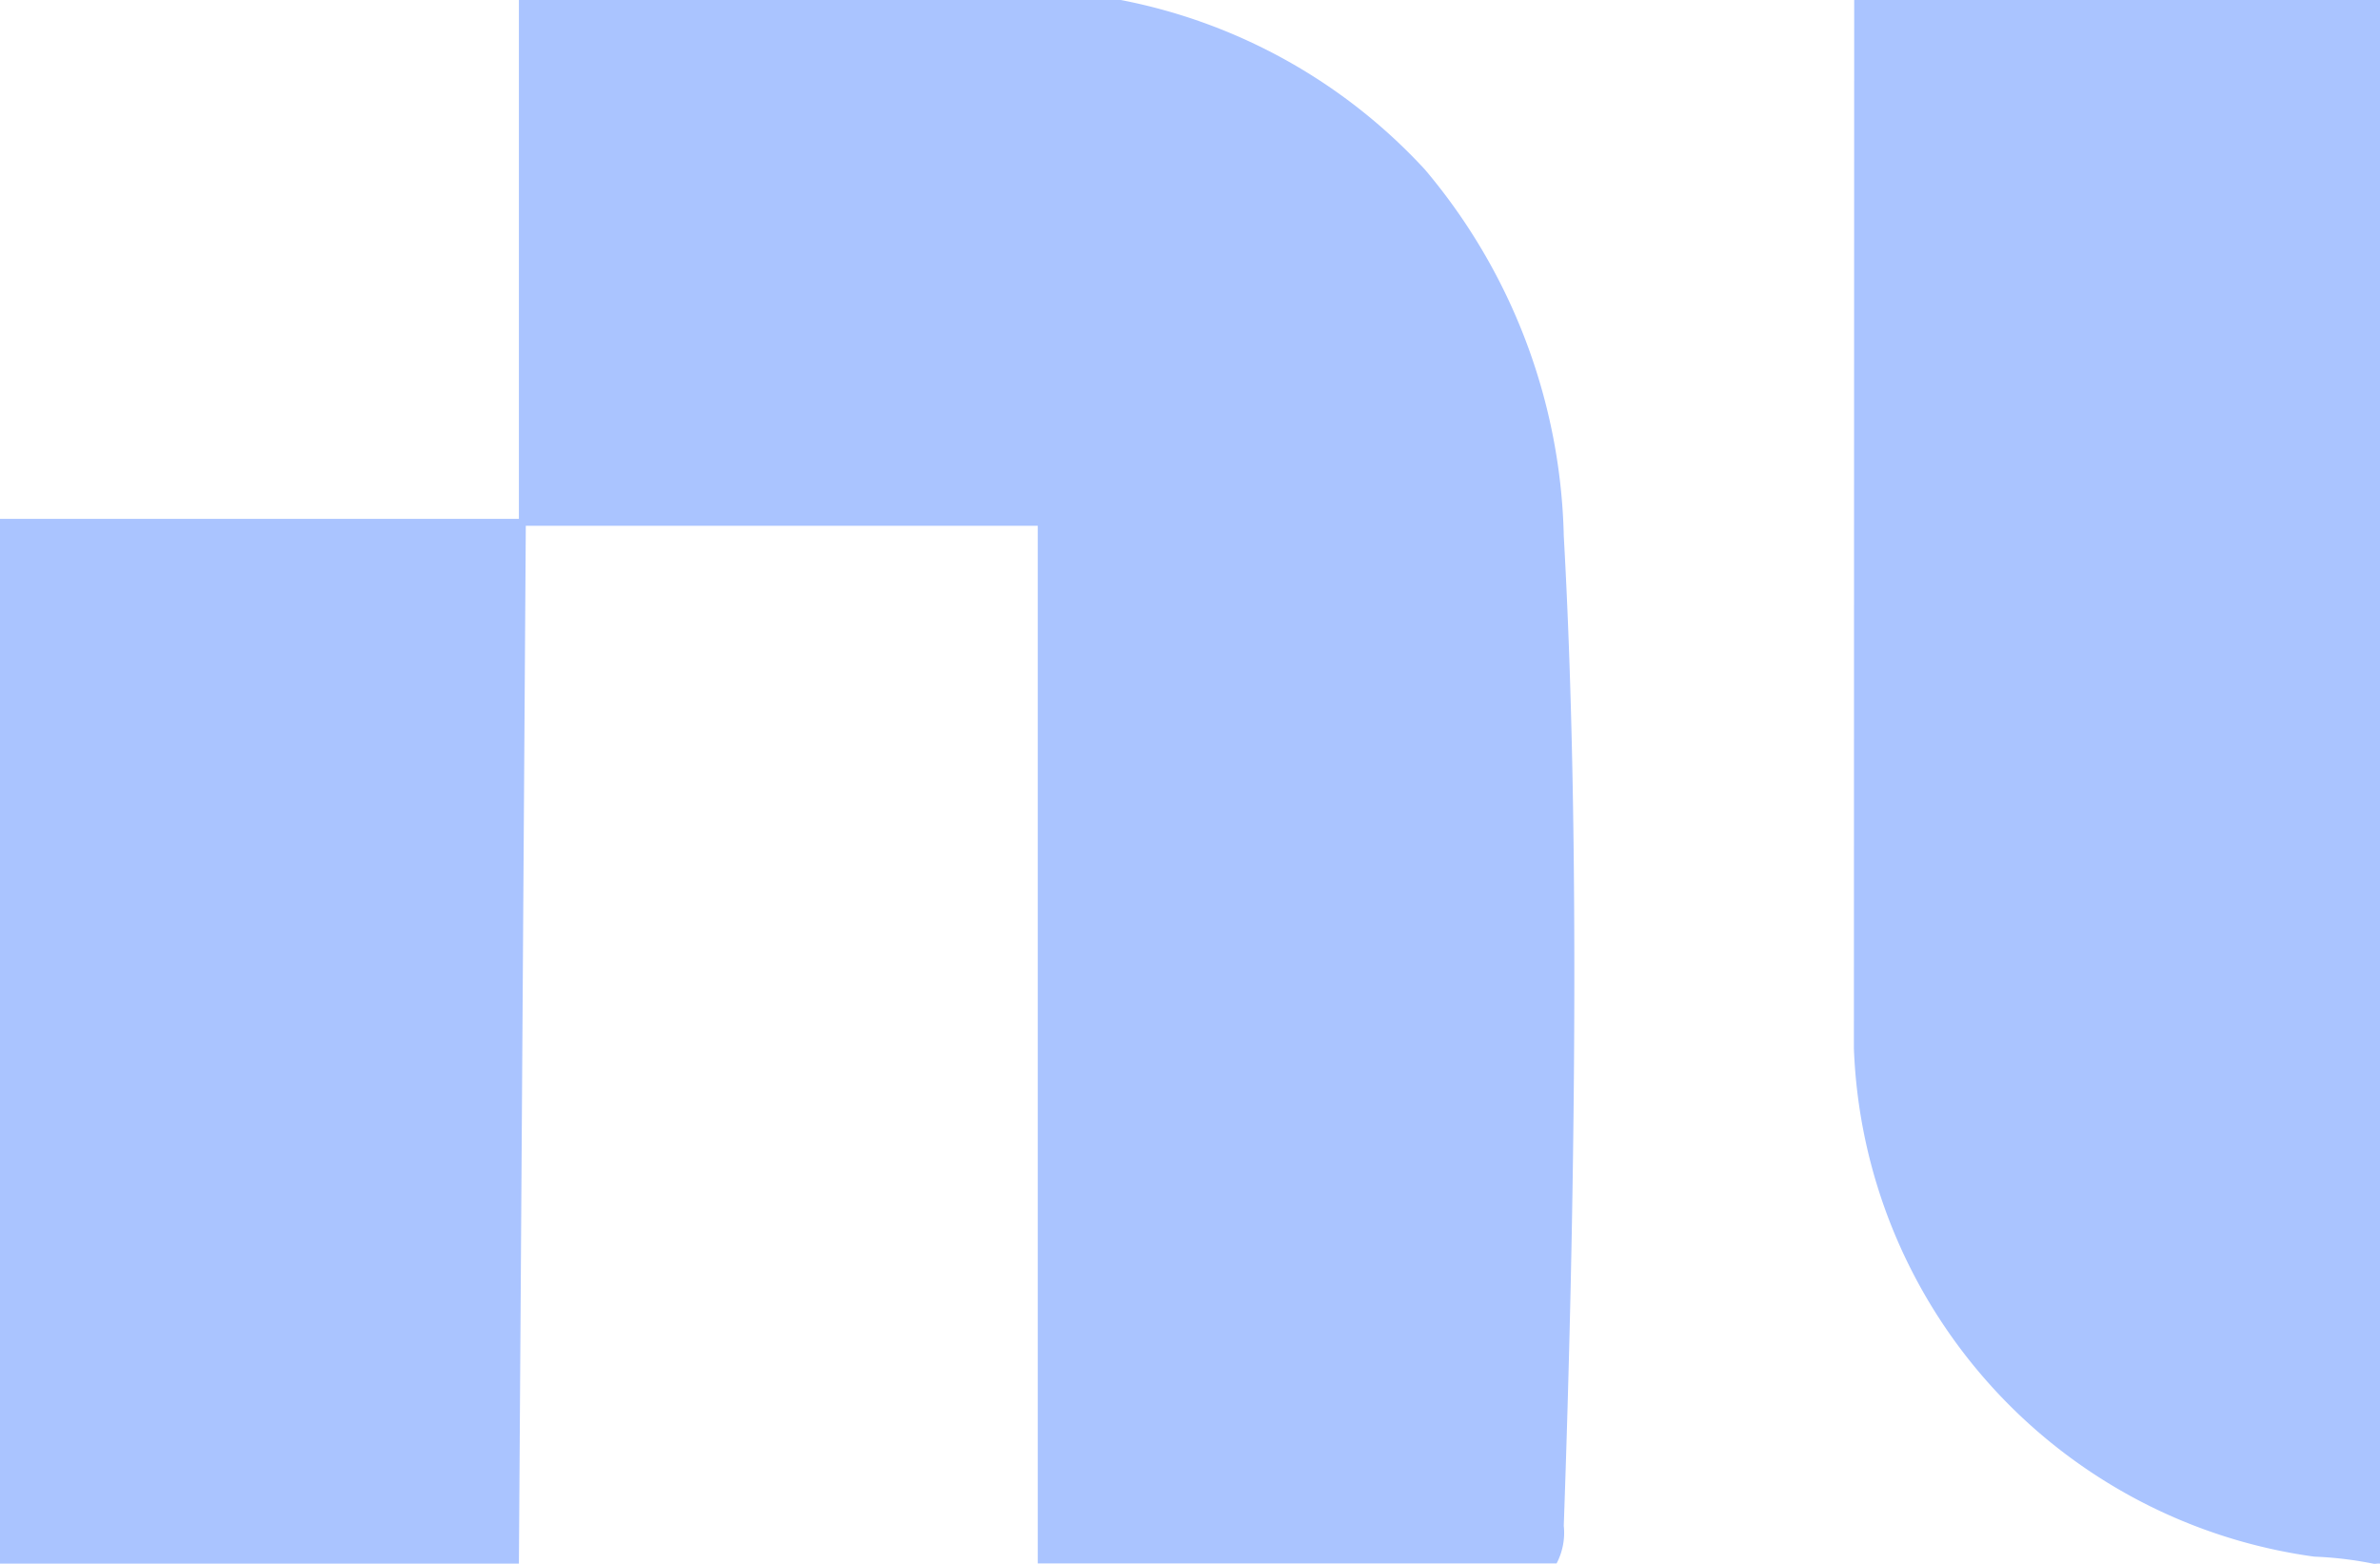
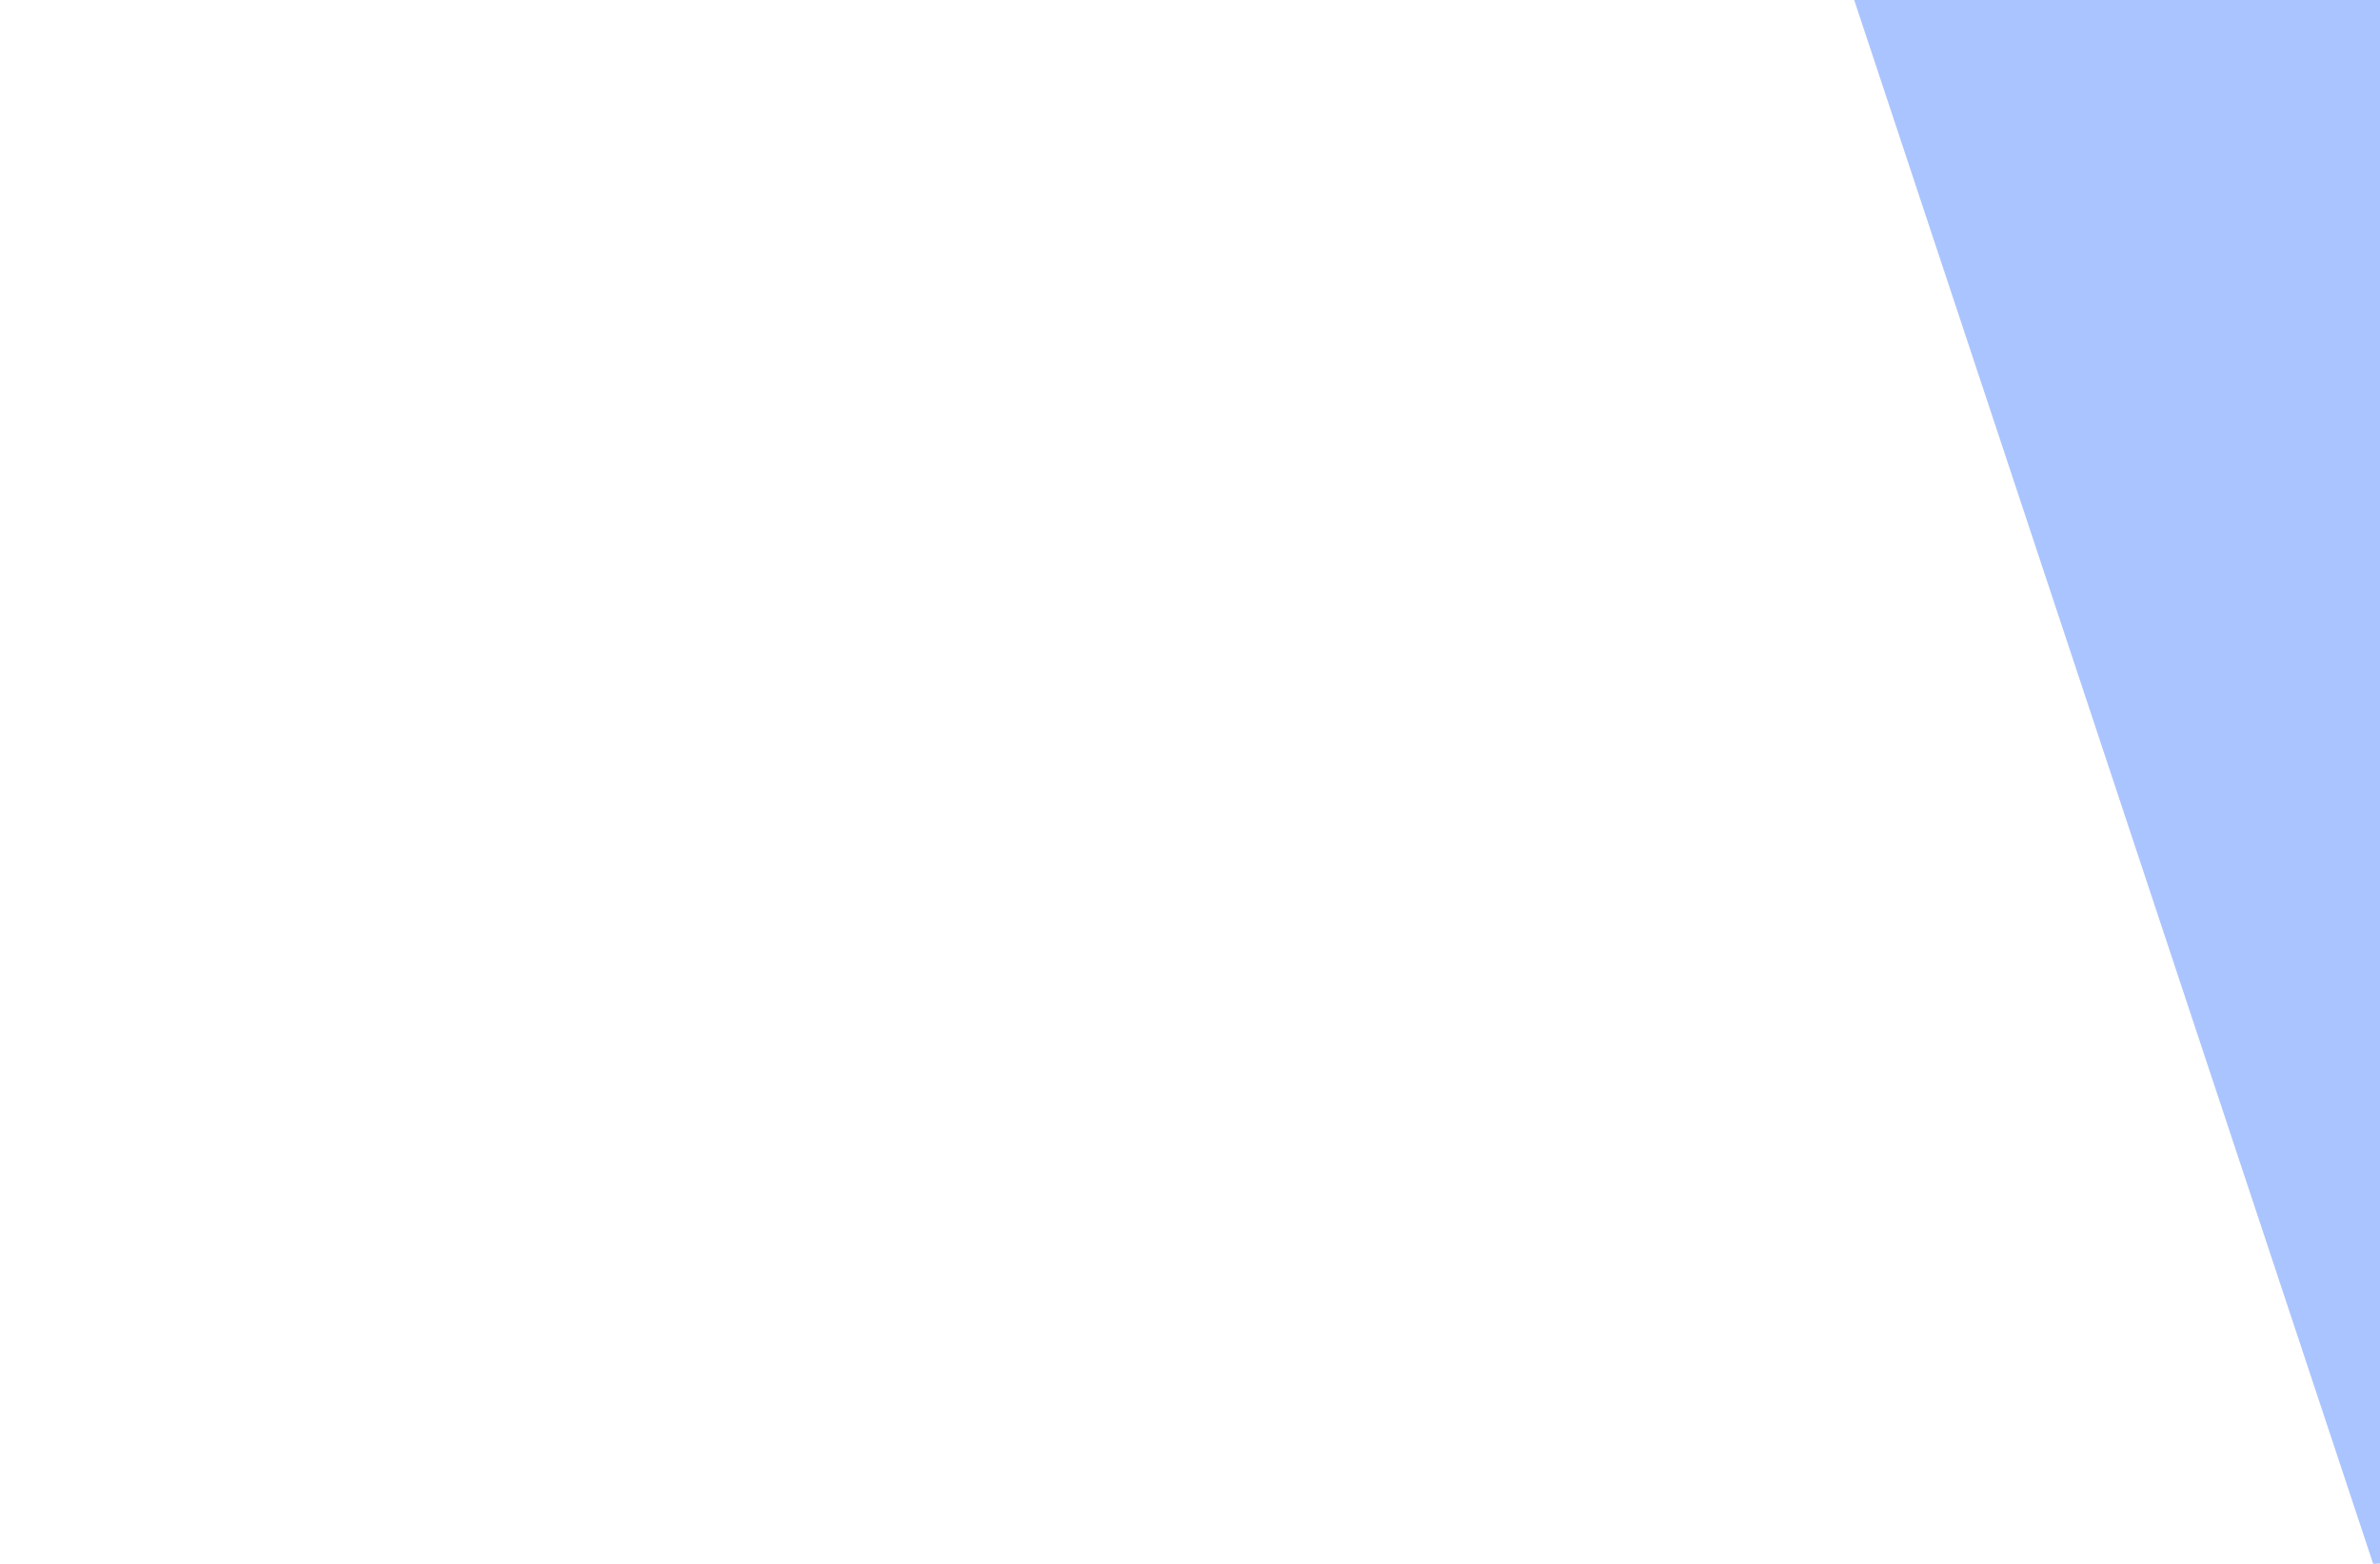
<svg xmlns="http://www.w3.org/2000/svg" id="Ni" width="49.007" height="32.2" viewBox="0 0 49.007 32.2">
  <defs>
    <clipPath id="clip-path">
      <rect id="Rectangle_5263" data-name="Rectangle 5263" width="49.007" height="32.2" fill="#aac4ff" />
    </clipPath>
  </defs>
  <g id="Group_12017" data-name="Group 12017" clip-path="url(#clip-path)">
-     <path id="Path_26628" data-name="Path 26628" d="M23.079,0a11.47,11.47,0,0,1,6.264,3.494A12.108,12.108,0,0,1,32.2,11.035c.352,6.268.221,14.068,0,20.385a1.36,1.36,0,0,1-.148.776H21.369V10.827H10.827L10.685,32.2H0V10.685H10.685V0Z" fill="#aac4ff" />
-     <path id="Path_26629" data-name="Path 26629" d="M267.964,0h10.827V32.2c-.046-.008-.1.011-.142,0a7.592,7.592,0,0,0-1.21-.144,10.976,10.976,0,0,1-9.481-10.464Z" transform="translate(-229.784)" fill="#aac4ff" />
+     <path id="Path_26629" data-name="Path 26629" d="M267.964,0h10.827V32.2c-.046-.008-.1.011-.142,0Z" transform="translate(-229.784)" fill="#aac4ff" />
  </g>
</svg>